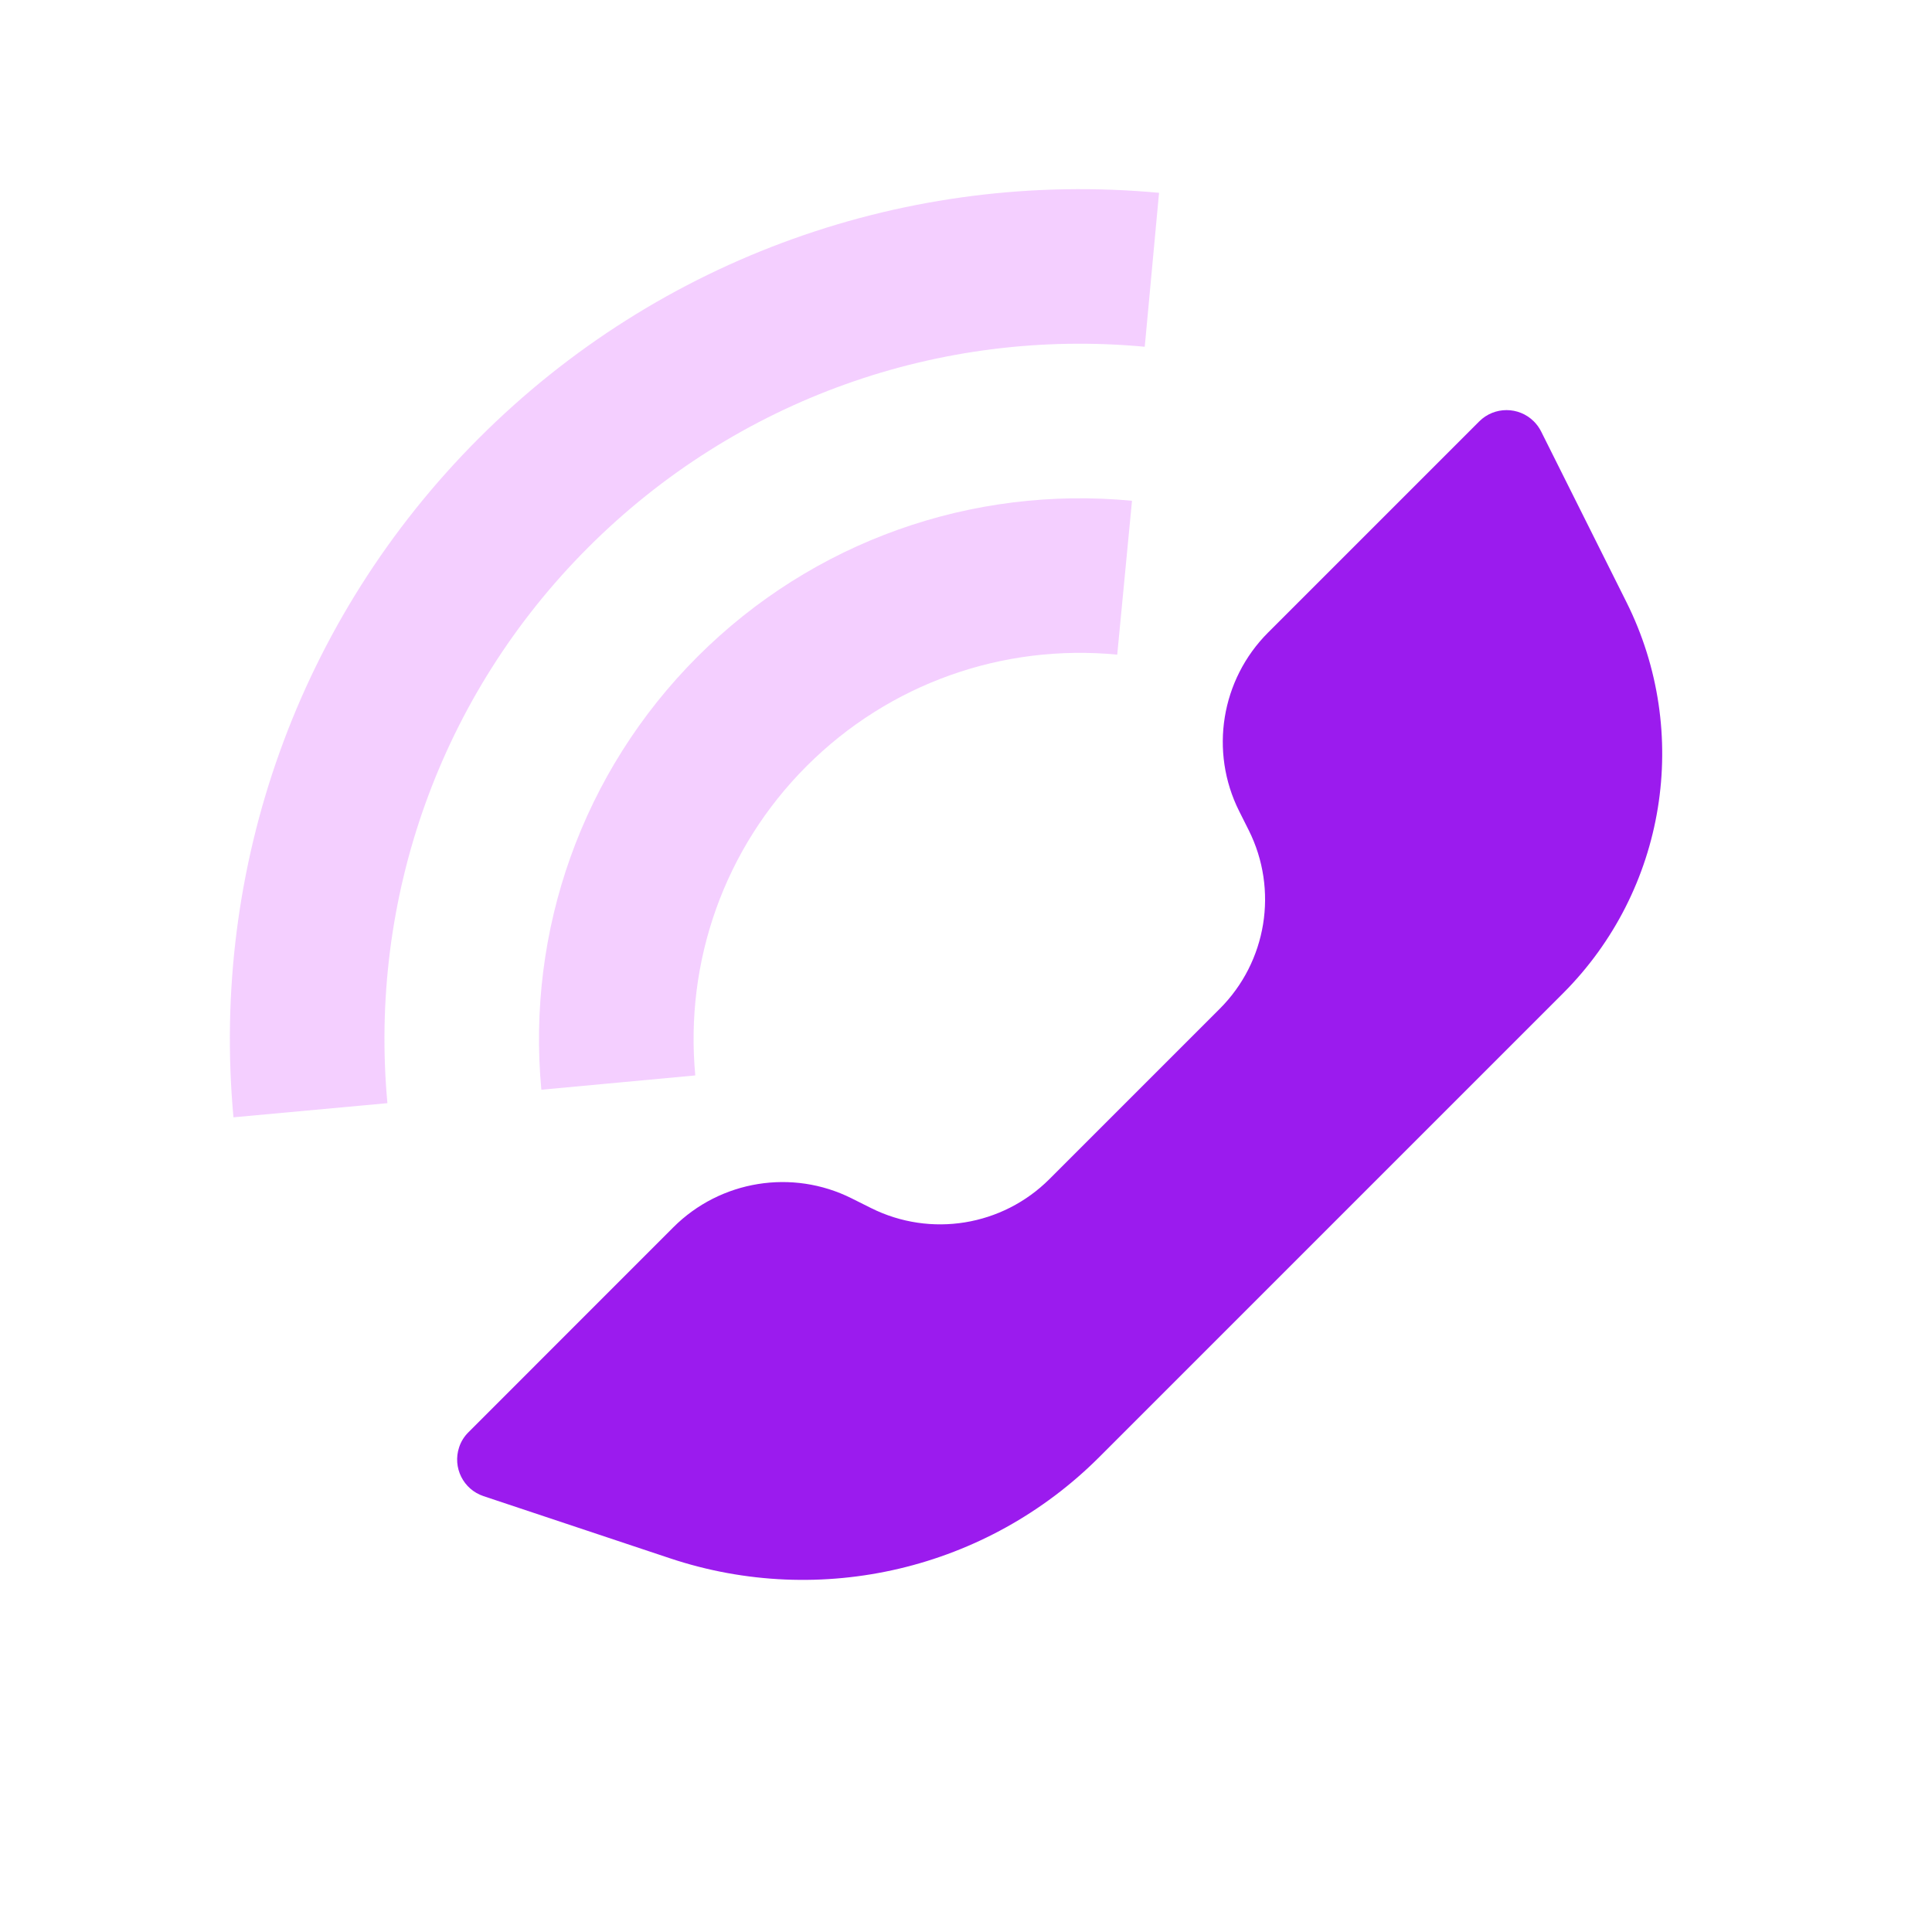
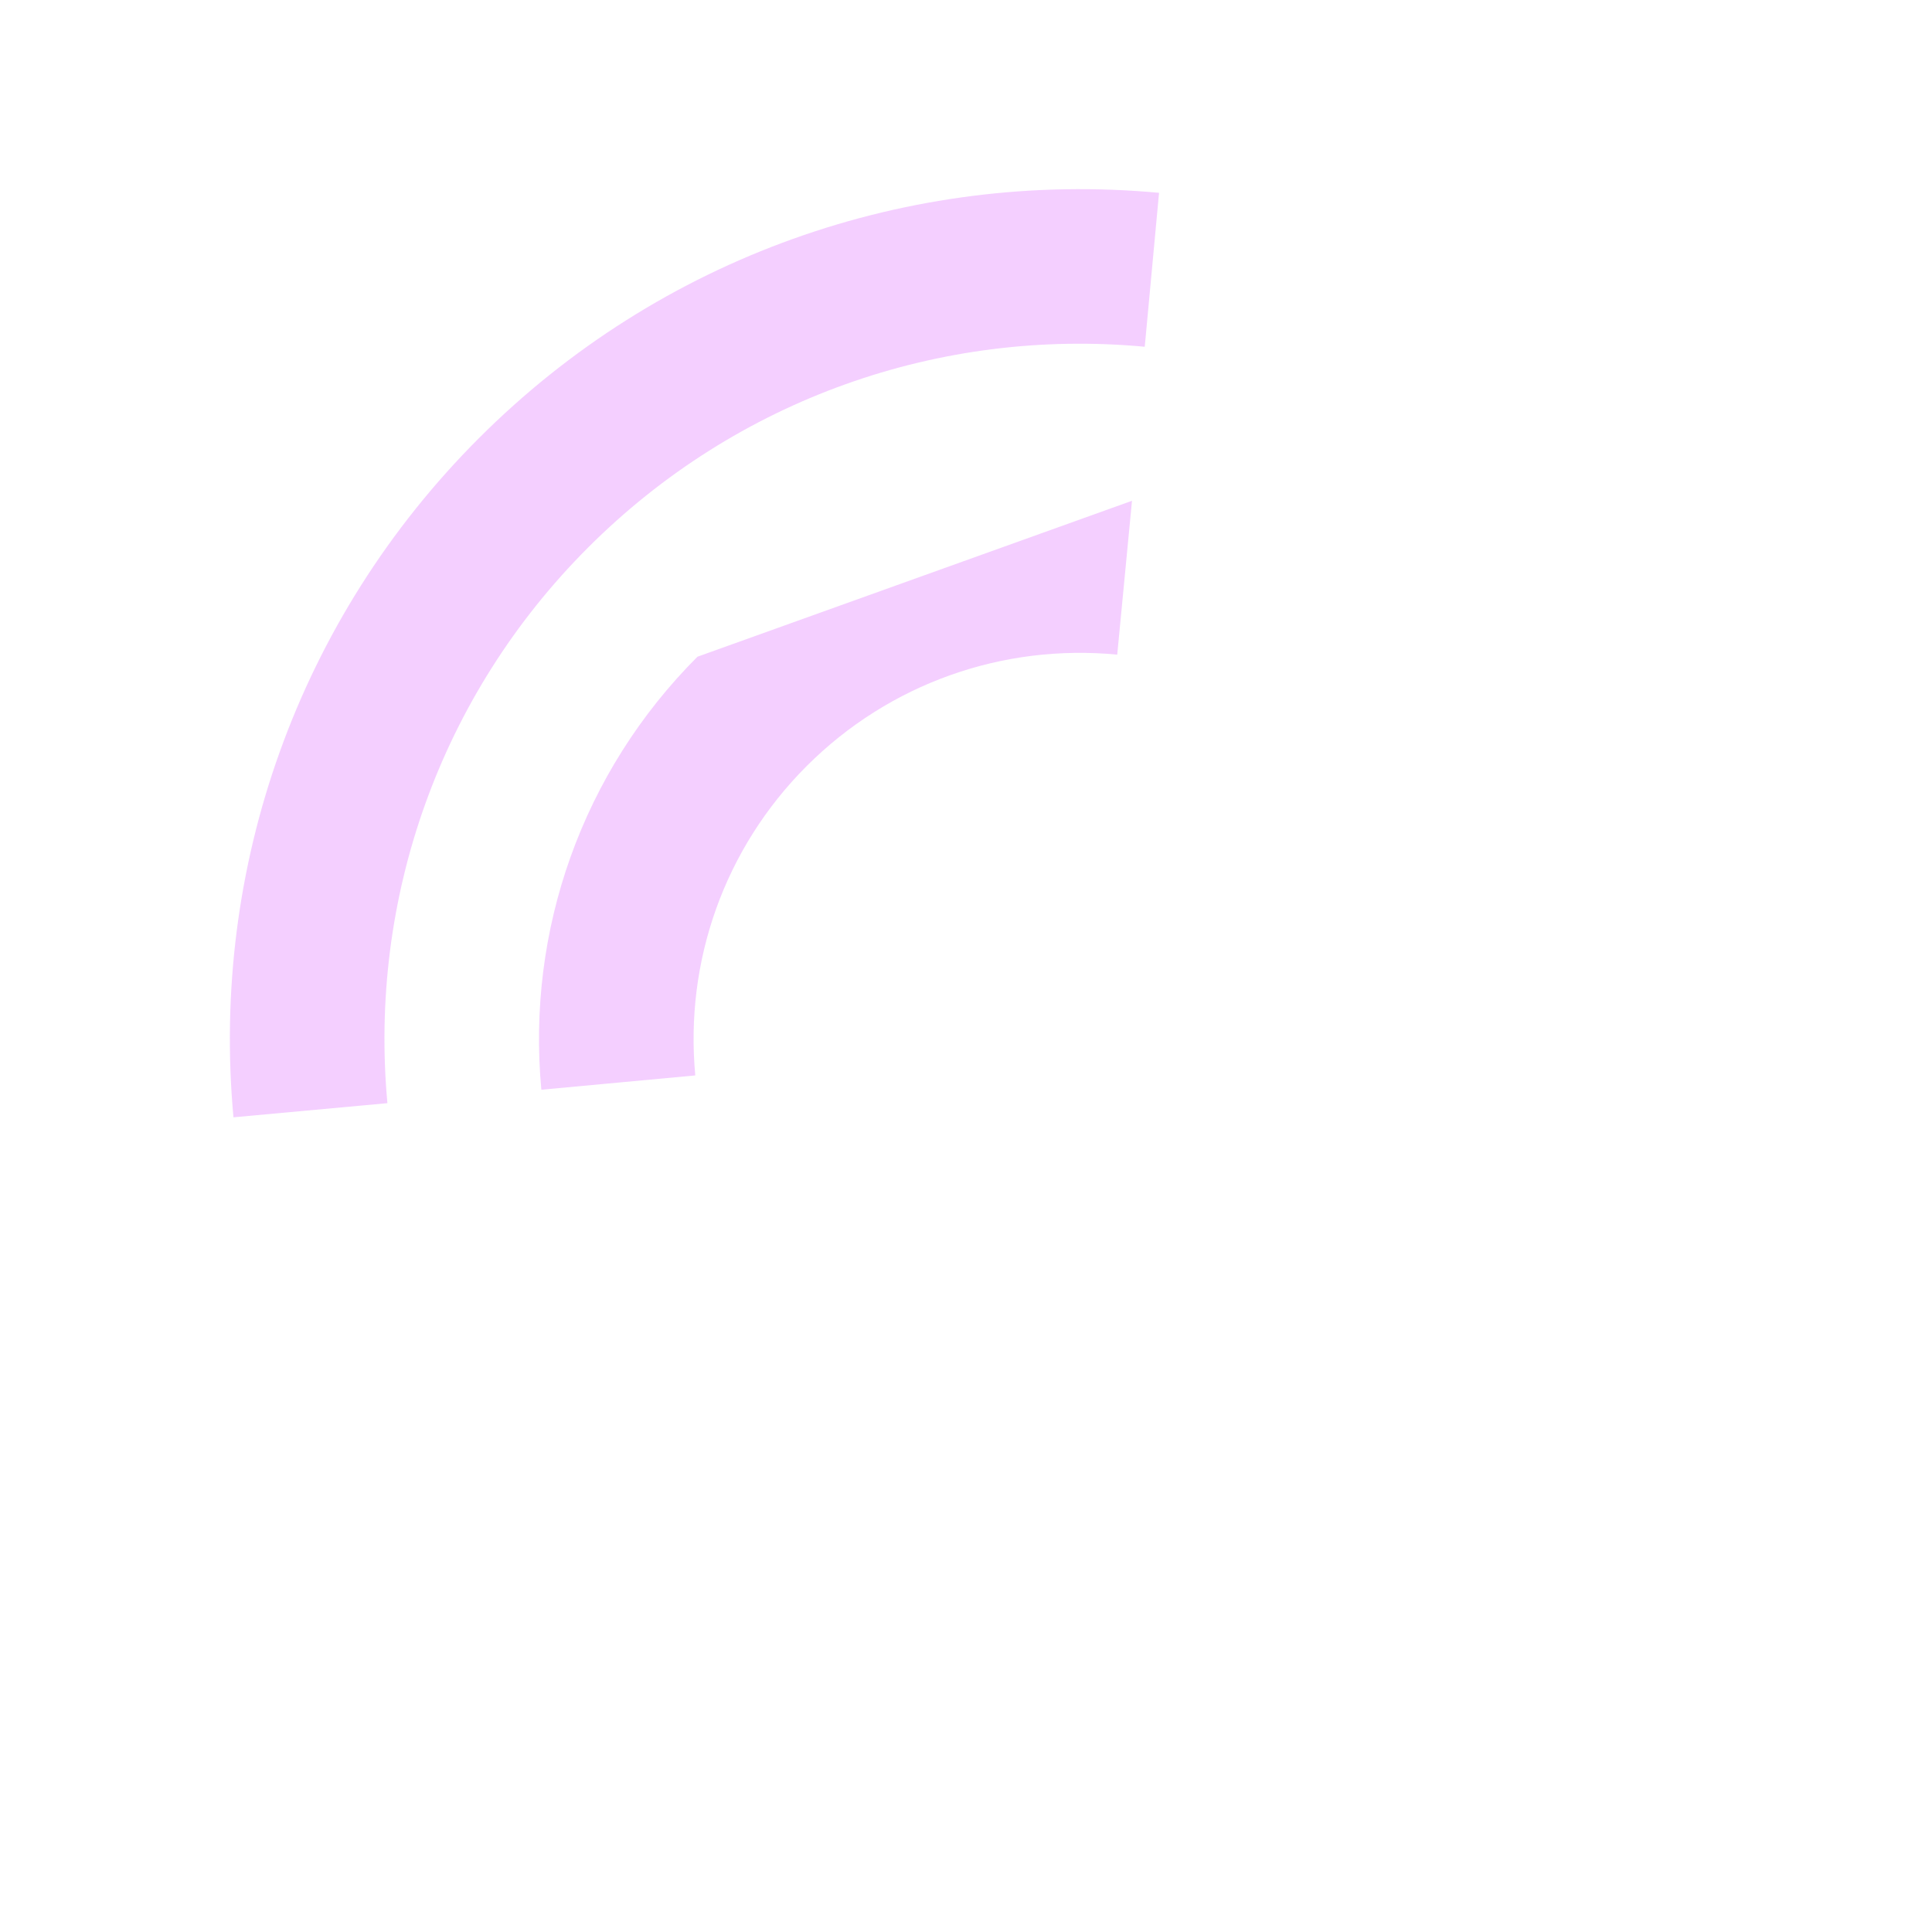
<svg xmlns="http://www.w3.org/2000/svg" width="25" height="25" viewBox="0 0 25 25" fill="none">
  <g clip-path="url(#clip0_801_10558)">
-     <path fill-rule="evenodd" clip-rule="evenodd" d="M13.58 15.257L15.784 13.053C16.393 12.444 16.544 11.514 16.159 10.744L16.034 10.495C15.649 9.725 15.8 8.795 16.408 8.186L19.141 5.453C19.336 5.258 19.653 5.258 19.848 5.453C19.886 5.491 19.918 5.535 19.942 5.583L21.046 7.791C21.89 9.48 21.559 11.52 20.224 12.855L14.225 18.854C12.772 20.308 10.622 20.815 8.672 20.165L6.257 19.36C5.995 19.273 5.854 18.99 5.941 18.728C5.965 18.654 6.007 18.587 6.062 18.533L8.713 15.881C9.322 15.273 10.252 15.122 11.021 15.507L11.271 15.632C12.041 16.017 12.971 15.866 13.58 15.257Z" fill="#9B1BEE" />
-     <path opacity="0.3" d="M14.648 6.48L14.457 8.471C12.978 8.329 11.51 8.842 10.439 9.912C9.372 10.979 8.859 12.442 8.997 13.916L7.005 14.101C6.813 12.041 7.533 9.991 9.025 8.498C10.522 7.001 12.581 6.282 14.648 6.48ZM14.998 2.495L14.813 4.487C12.162 4.24 9.53 5.165 7.611 7.084C5.694 9 4.77 11.628 5.013 14.275L3.021 14.458C2.724 11.225 3.856 8.011 6.197 5.67C8.541 3.325 11.761 2.195 14.998 2.495Z" fill="#D85DFF" />
+     <path opacity="0.3" d="M14.648 6.48L14.457 8.471C12.978 8.329 11.51 8.842 10.439 9.912C9.372 10.979 8.859 12.442 8.997 13.916L7.005 14.101C6.813 12.041 7.533 9.991 9.025 8.498ZM14.998 2.495L14.813 4.487C12.162 4.24 9.53 5.165 7.611 7.084C5.694 9 4.77 11.628 5.013 14.275L3.021 14.458C2.724 11.225 3.856 8.011 6.197 5.67C8.541 3.325 11.761 2.195 14.998 2.495Z" fill="#D85DFF" />
  </g>
  <defs>
    <clipPath id="clip0_801_10558">
      <rect width="24" height="24" fill="#F5E0F1" />
    </clipPath>
  </defs>
</svg>